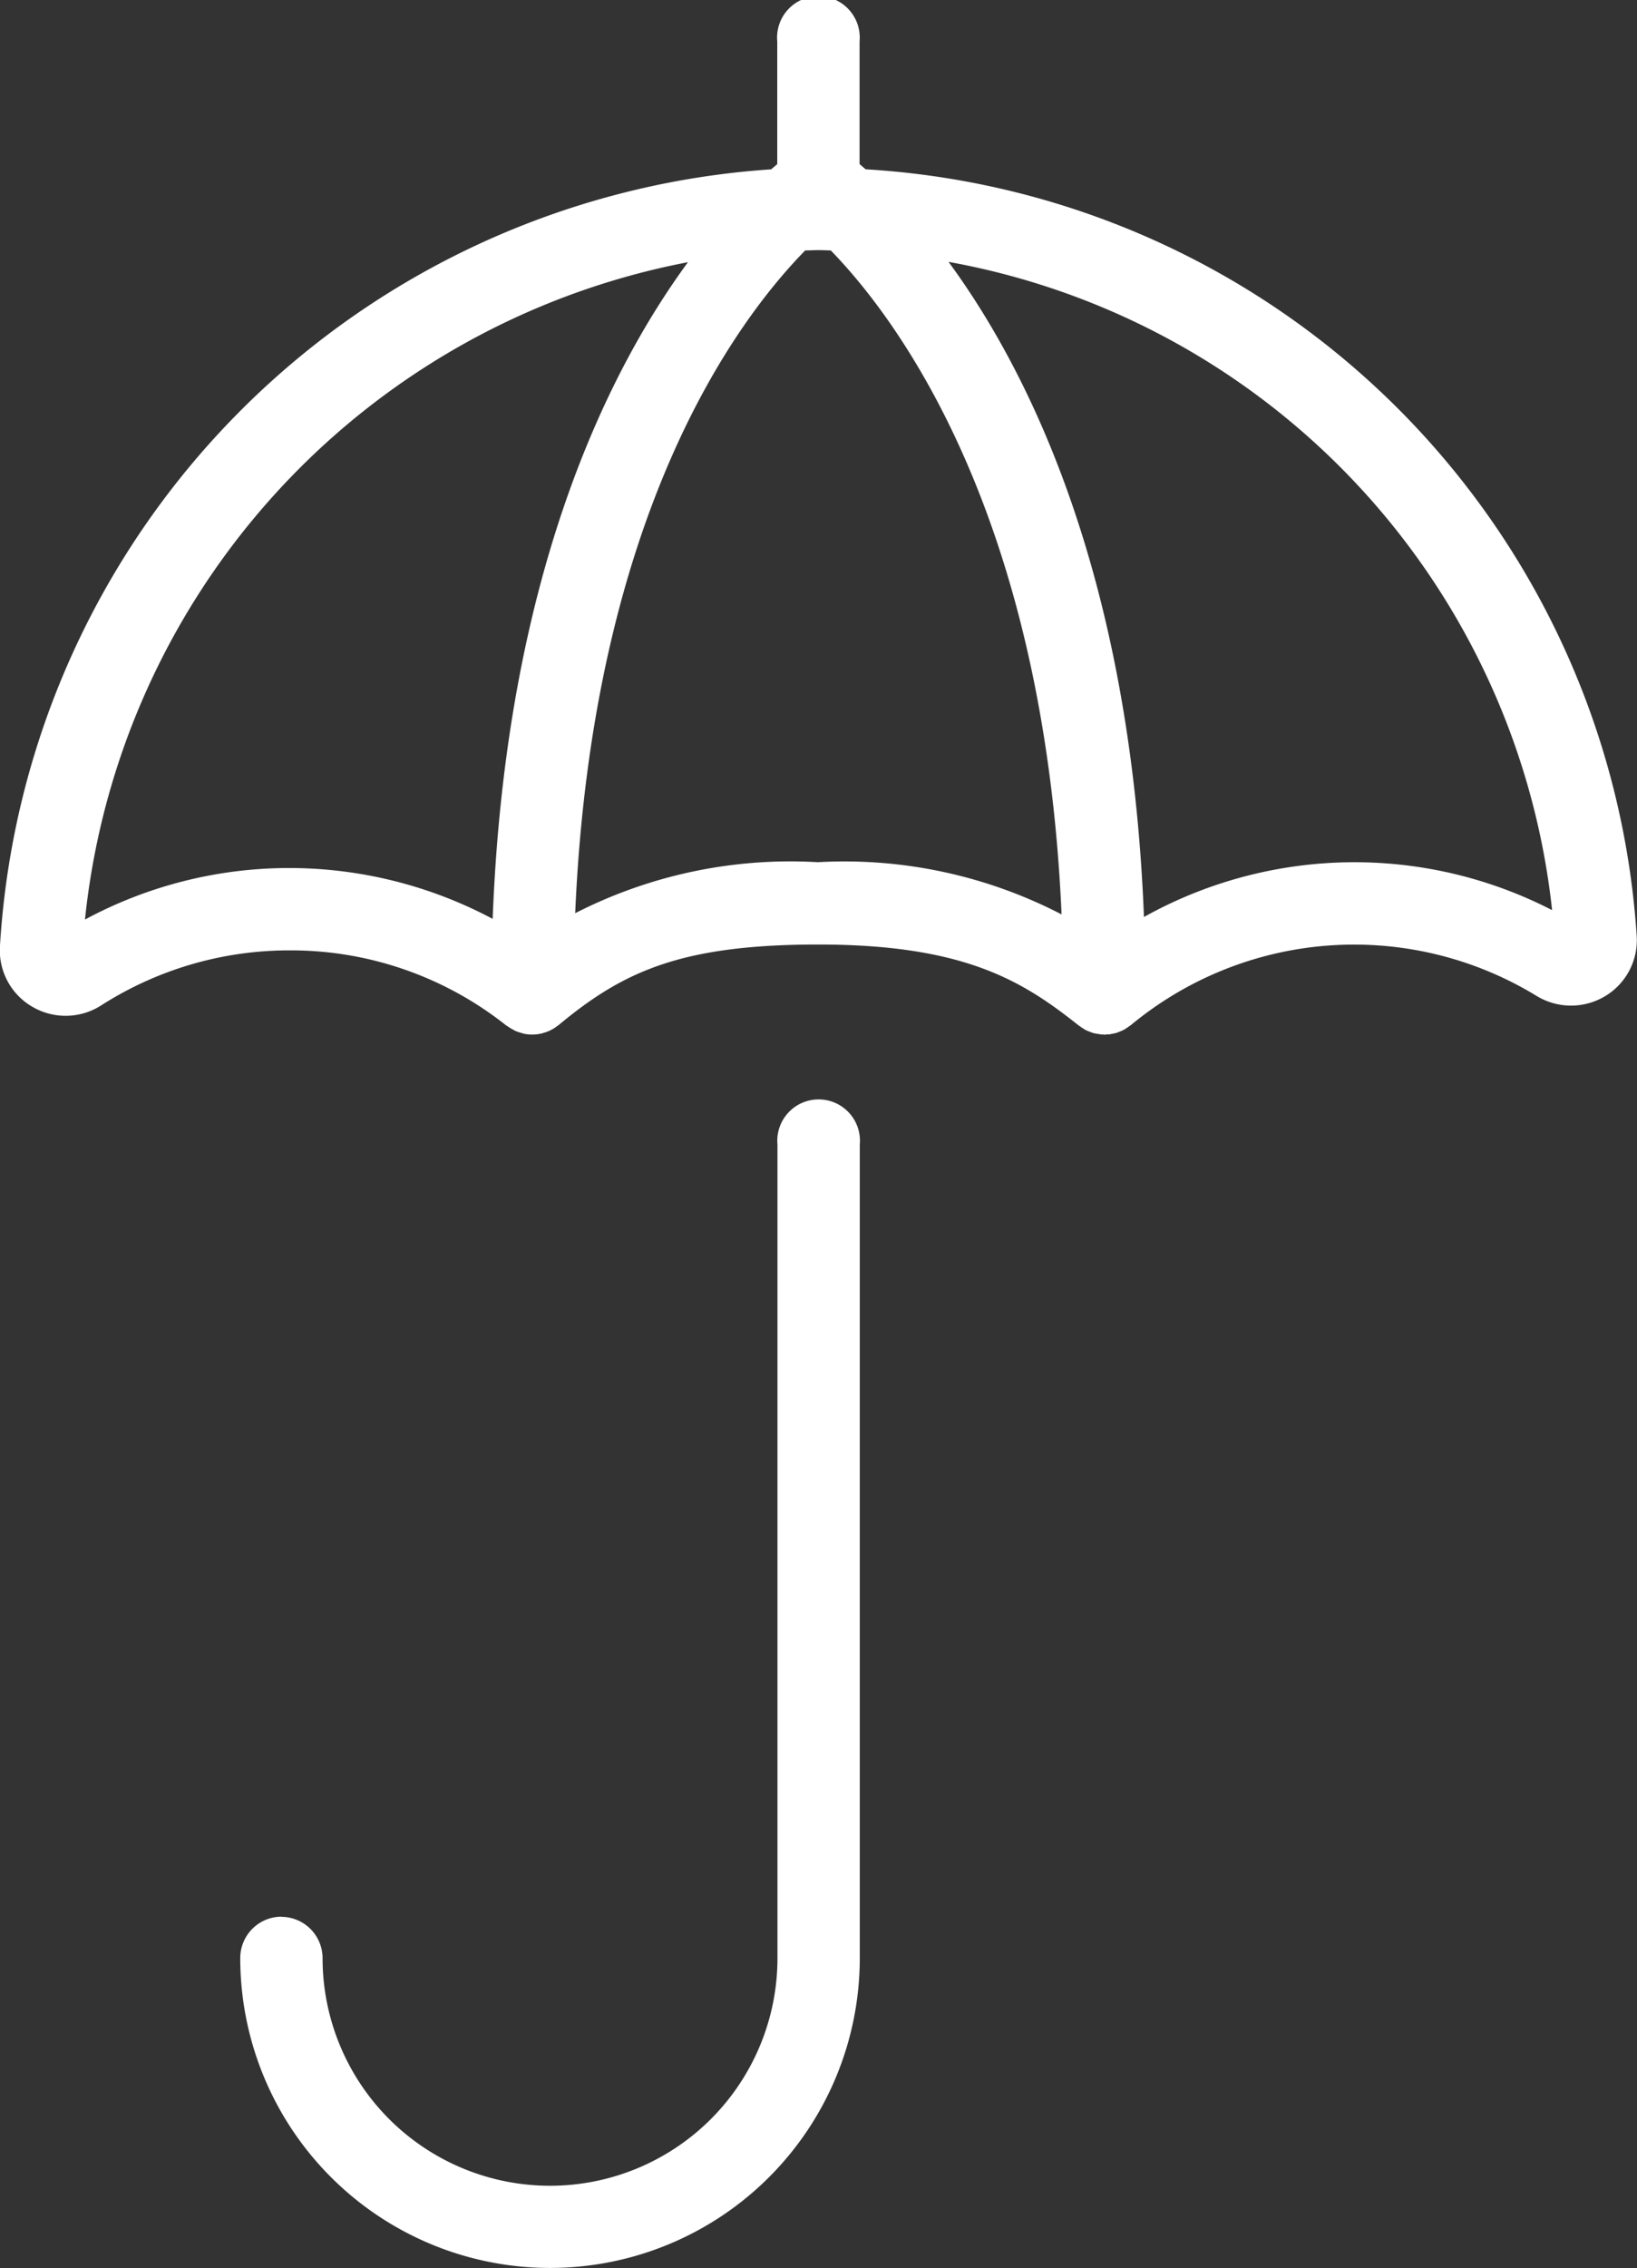
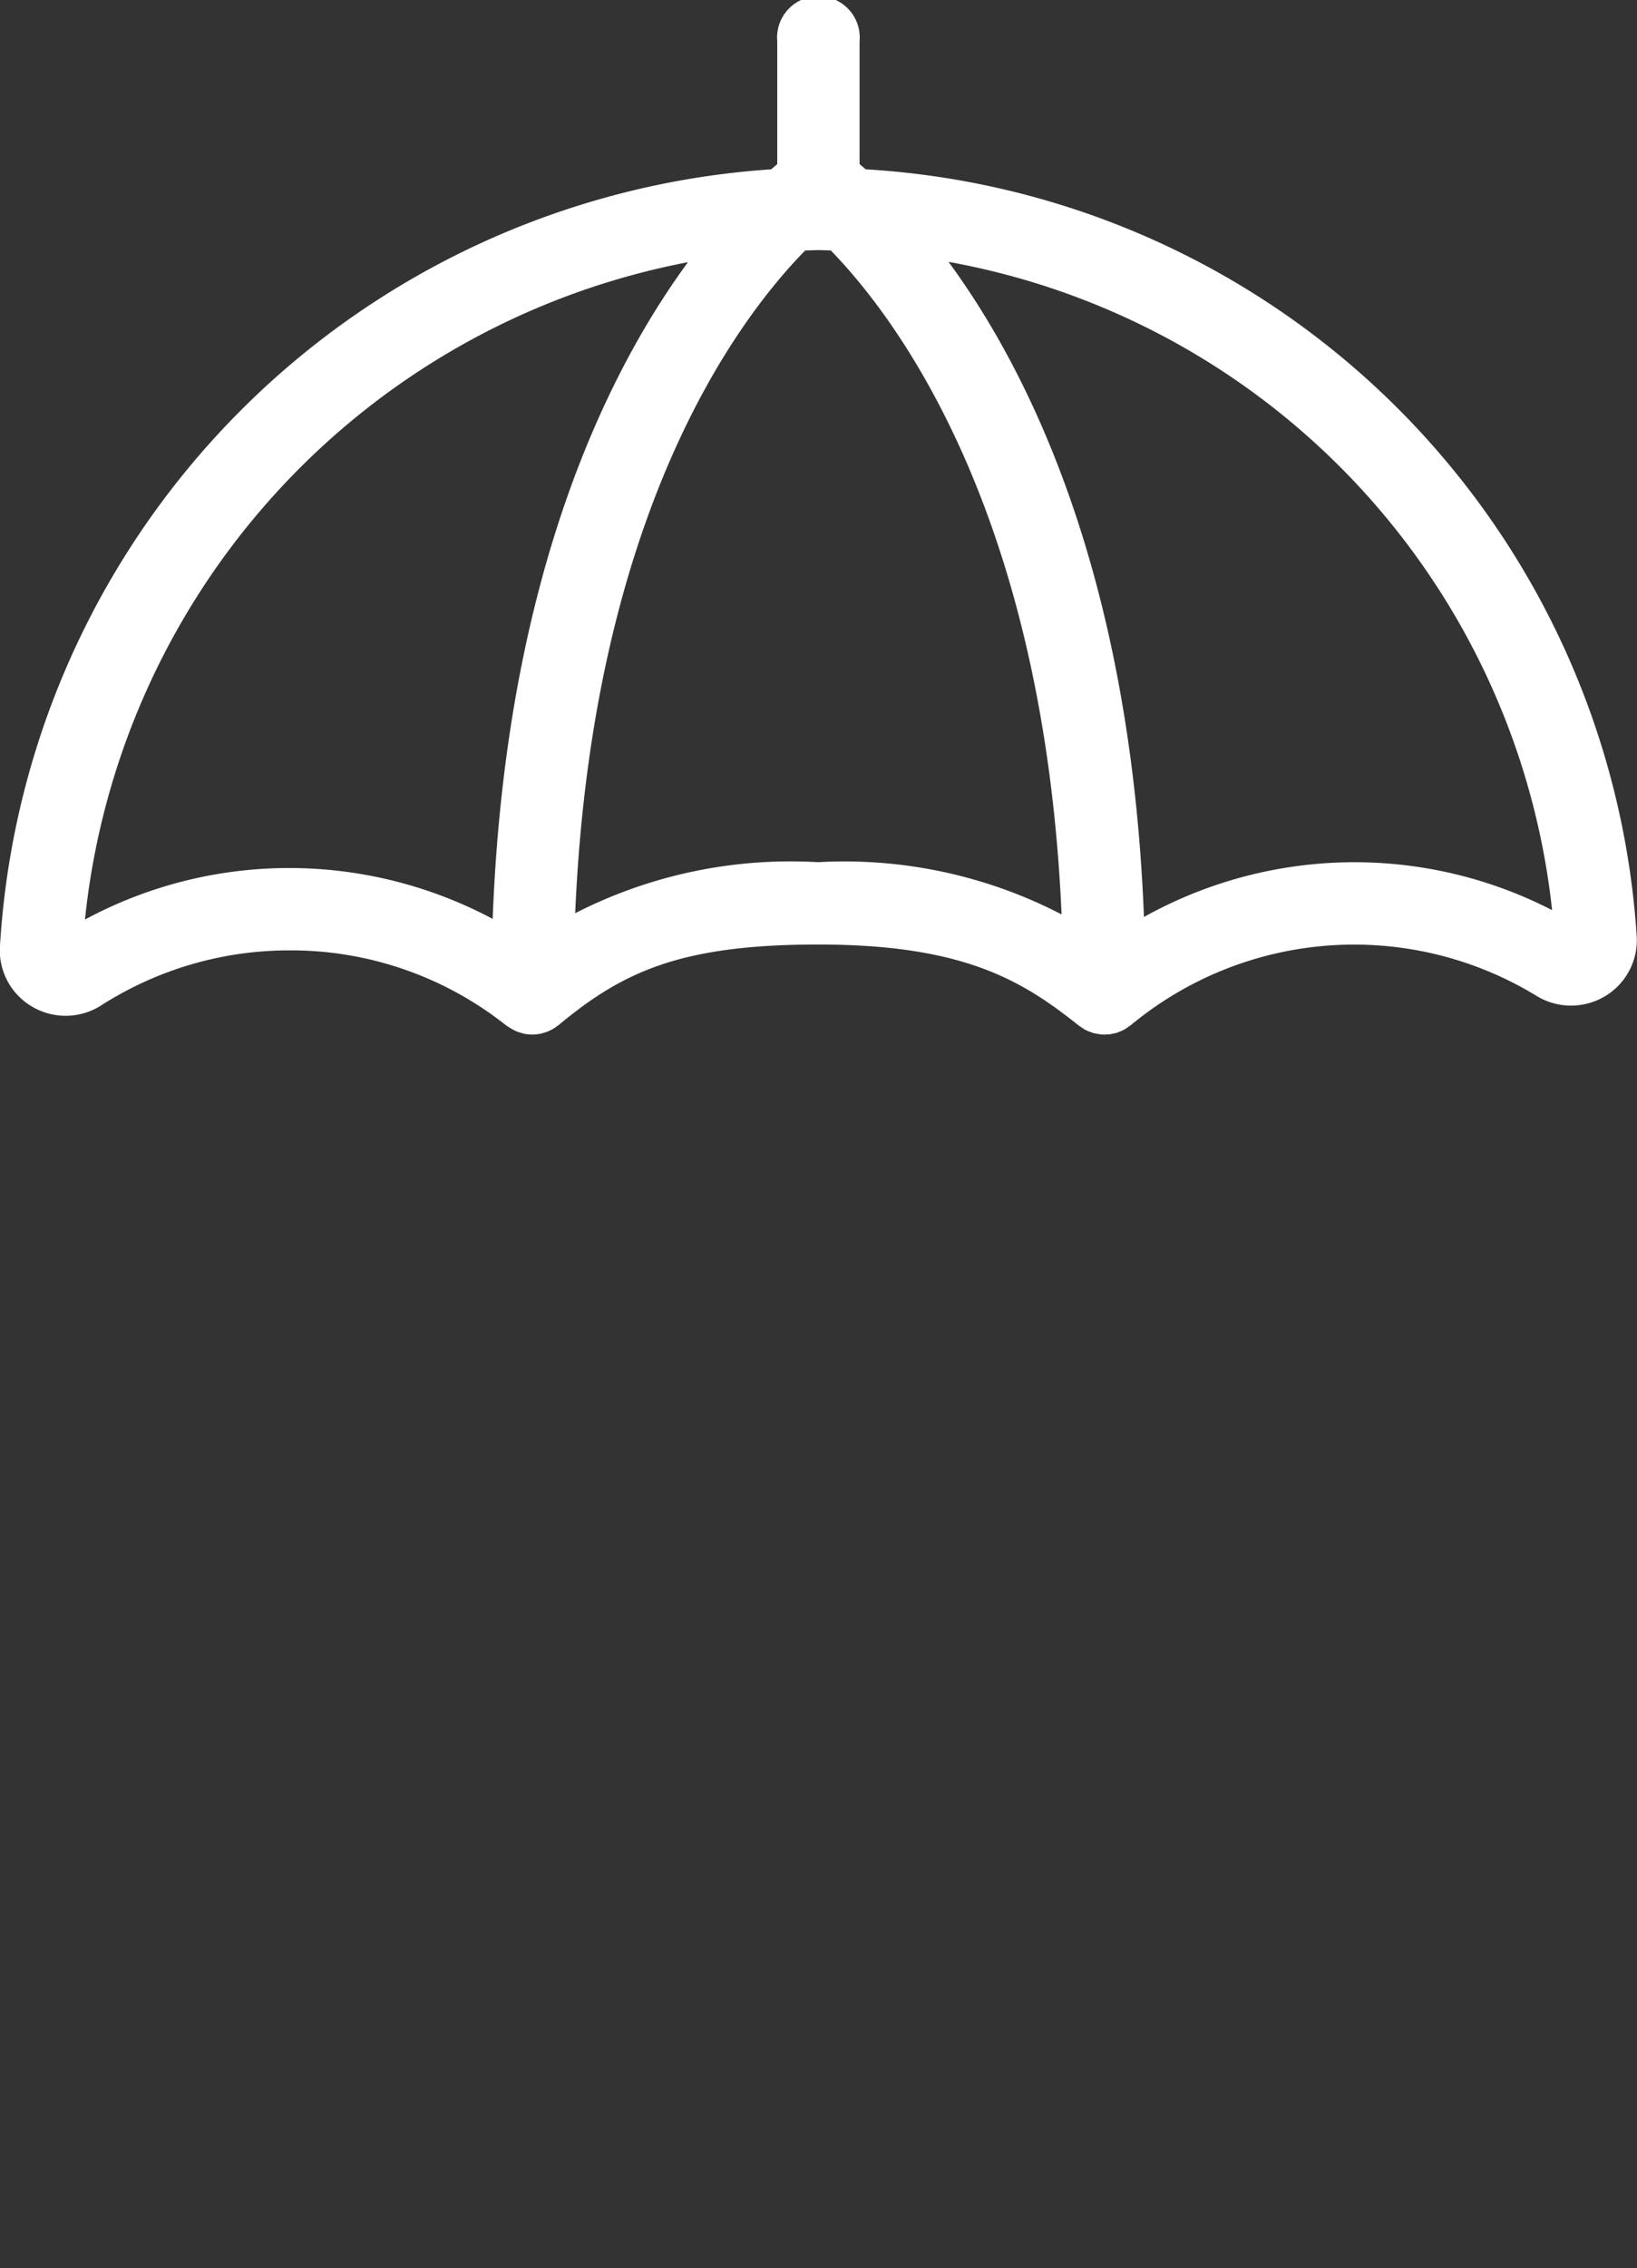
<svg xmlns="http://www.w3.org/2000/svg" width="47.525" height="65.812" viewBox="0 0 47.525 65.812">
  <rect x="0" y="0" width="47.525" height="65.812" fill="#333333" stroke="none" />
  <g id="Groupe_21" data-name="Groupe 21" transform="translate(-400.8 -3605.946)">
    <path id="Tracé_47" data-name="Tracé 47" d="M0,27.45a1.891,1.891,0,0,0,.929,1.759,1.914,1.914,0,0,0,2.018-.039,10.122,10.122,0,0,1,5.443-1.591h.02a10.043,10.043,0,0,1,6.3,2.189l.008,0c.012.01.025.017.038.027a1.289,1.289,0,0,0,.139.083c.025.013.049.029.075.041s.049.018.073.027.041.013.061.019l.044.014c.019,0,.036.013.056.017a1.2,1.2,0,0,0,.247.026h0A1.16,1.16,0,0,0,15.676,30l.03-.005c.018,0,.035-.011.053-.016a1.275,1.275,0,0,0,.128-.04l.056-.023c.018-.008.035-.017.053-.026s.057-.031.085-.048.053-.034.078-.053.032-.021.046-.033l.012-.008c1.868-1.552,3.548-2.339,7.544-2.339,4.25,0,5.939,1.064,7.557,2.35.013.011.028.018.042.028a1.164,1.164,0,0,0,.1.067c.022.013.041.028.063.039l.036.015c.035.016.072.03.109.043s.047.02.072.027l.041.008a1.1,1.1,0,0,0,.109.02c.026,0,.051.01.078.013s.032,0,.047,0,.034.005.051.005.038,0,.057-.006.049,0,.074,0,.033-.008.05-.01c.038-.006.075-.013.112-.023.02,0,.041-.008.062-.014s.032-.014.049-.02a1.108,1.108,0,0,0,.114-.047c.016-.008.033-.013.049-.022s.031-.022.047-.031a1.15,1.15,0,0,0,.106-.072c.016-.012.033-.02.048-.033a10.161,10.161,0,0,1,11.769-.85,1.921,1.921,0,0,0,2,.01,1.894,1.894,0,0,0,.914-1.748A23.84,23.84,0,0,0,25.132,4.914l-.176-.151V1.2a1.2,1.2,0,1,0-2.39,0V4.763l-.177.152A24.043,24.043,0,0,0,0,27.45m39.312-2.429a12.561,12.561,0,0,0-6.1,1.589c-.387-9.855-3.3-15.78-5.673-19.01A21.458,21.458,0,0,1,45.061,26.411a12.534,12.534,0,0,0-5.745-1.39m-15.555,0A13.729,13.729,0,0,0,16.7,26.5c.5-11.589,4.685-17.2,6.678-19.232.127,0,.253-.009.381-.009s.24.007.361.009c1.992,2.051,6.194,7.719,6.7,19.267a13.7,13.7,0,0,0-7.058-1.516M2.468,26.683A21.7,21.7,0,0,1,19.974,7.609c-2.375,3.237-5.292,9.177-5.67,19.056a12.583,12.583,0,0,0-5.89-1.476H8.389a12.509,12.509,0,0,0-5.921,1.495" transform="translate(400.799 3605.945)" fill="#fff" />
-     <path id="Tracé_48" data-name="Tracé 48" d="M12.861,77.191a1.2,1.2,0,0,1,1.2,1.2,6.6,6.6,0,1,0,13.206,0V54.78a1.2,1.2,0,1,1,2.39,0V78.386a8.993,8.993,0,1,1-17.986,0,1.2,1.2,0,0,1,1.2-1.2" transform="translate(396.104 3584.378)" fill="#fff" />
  </g>
</svg>